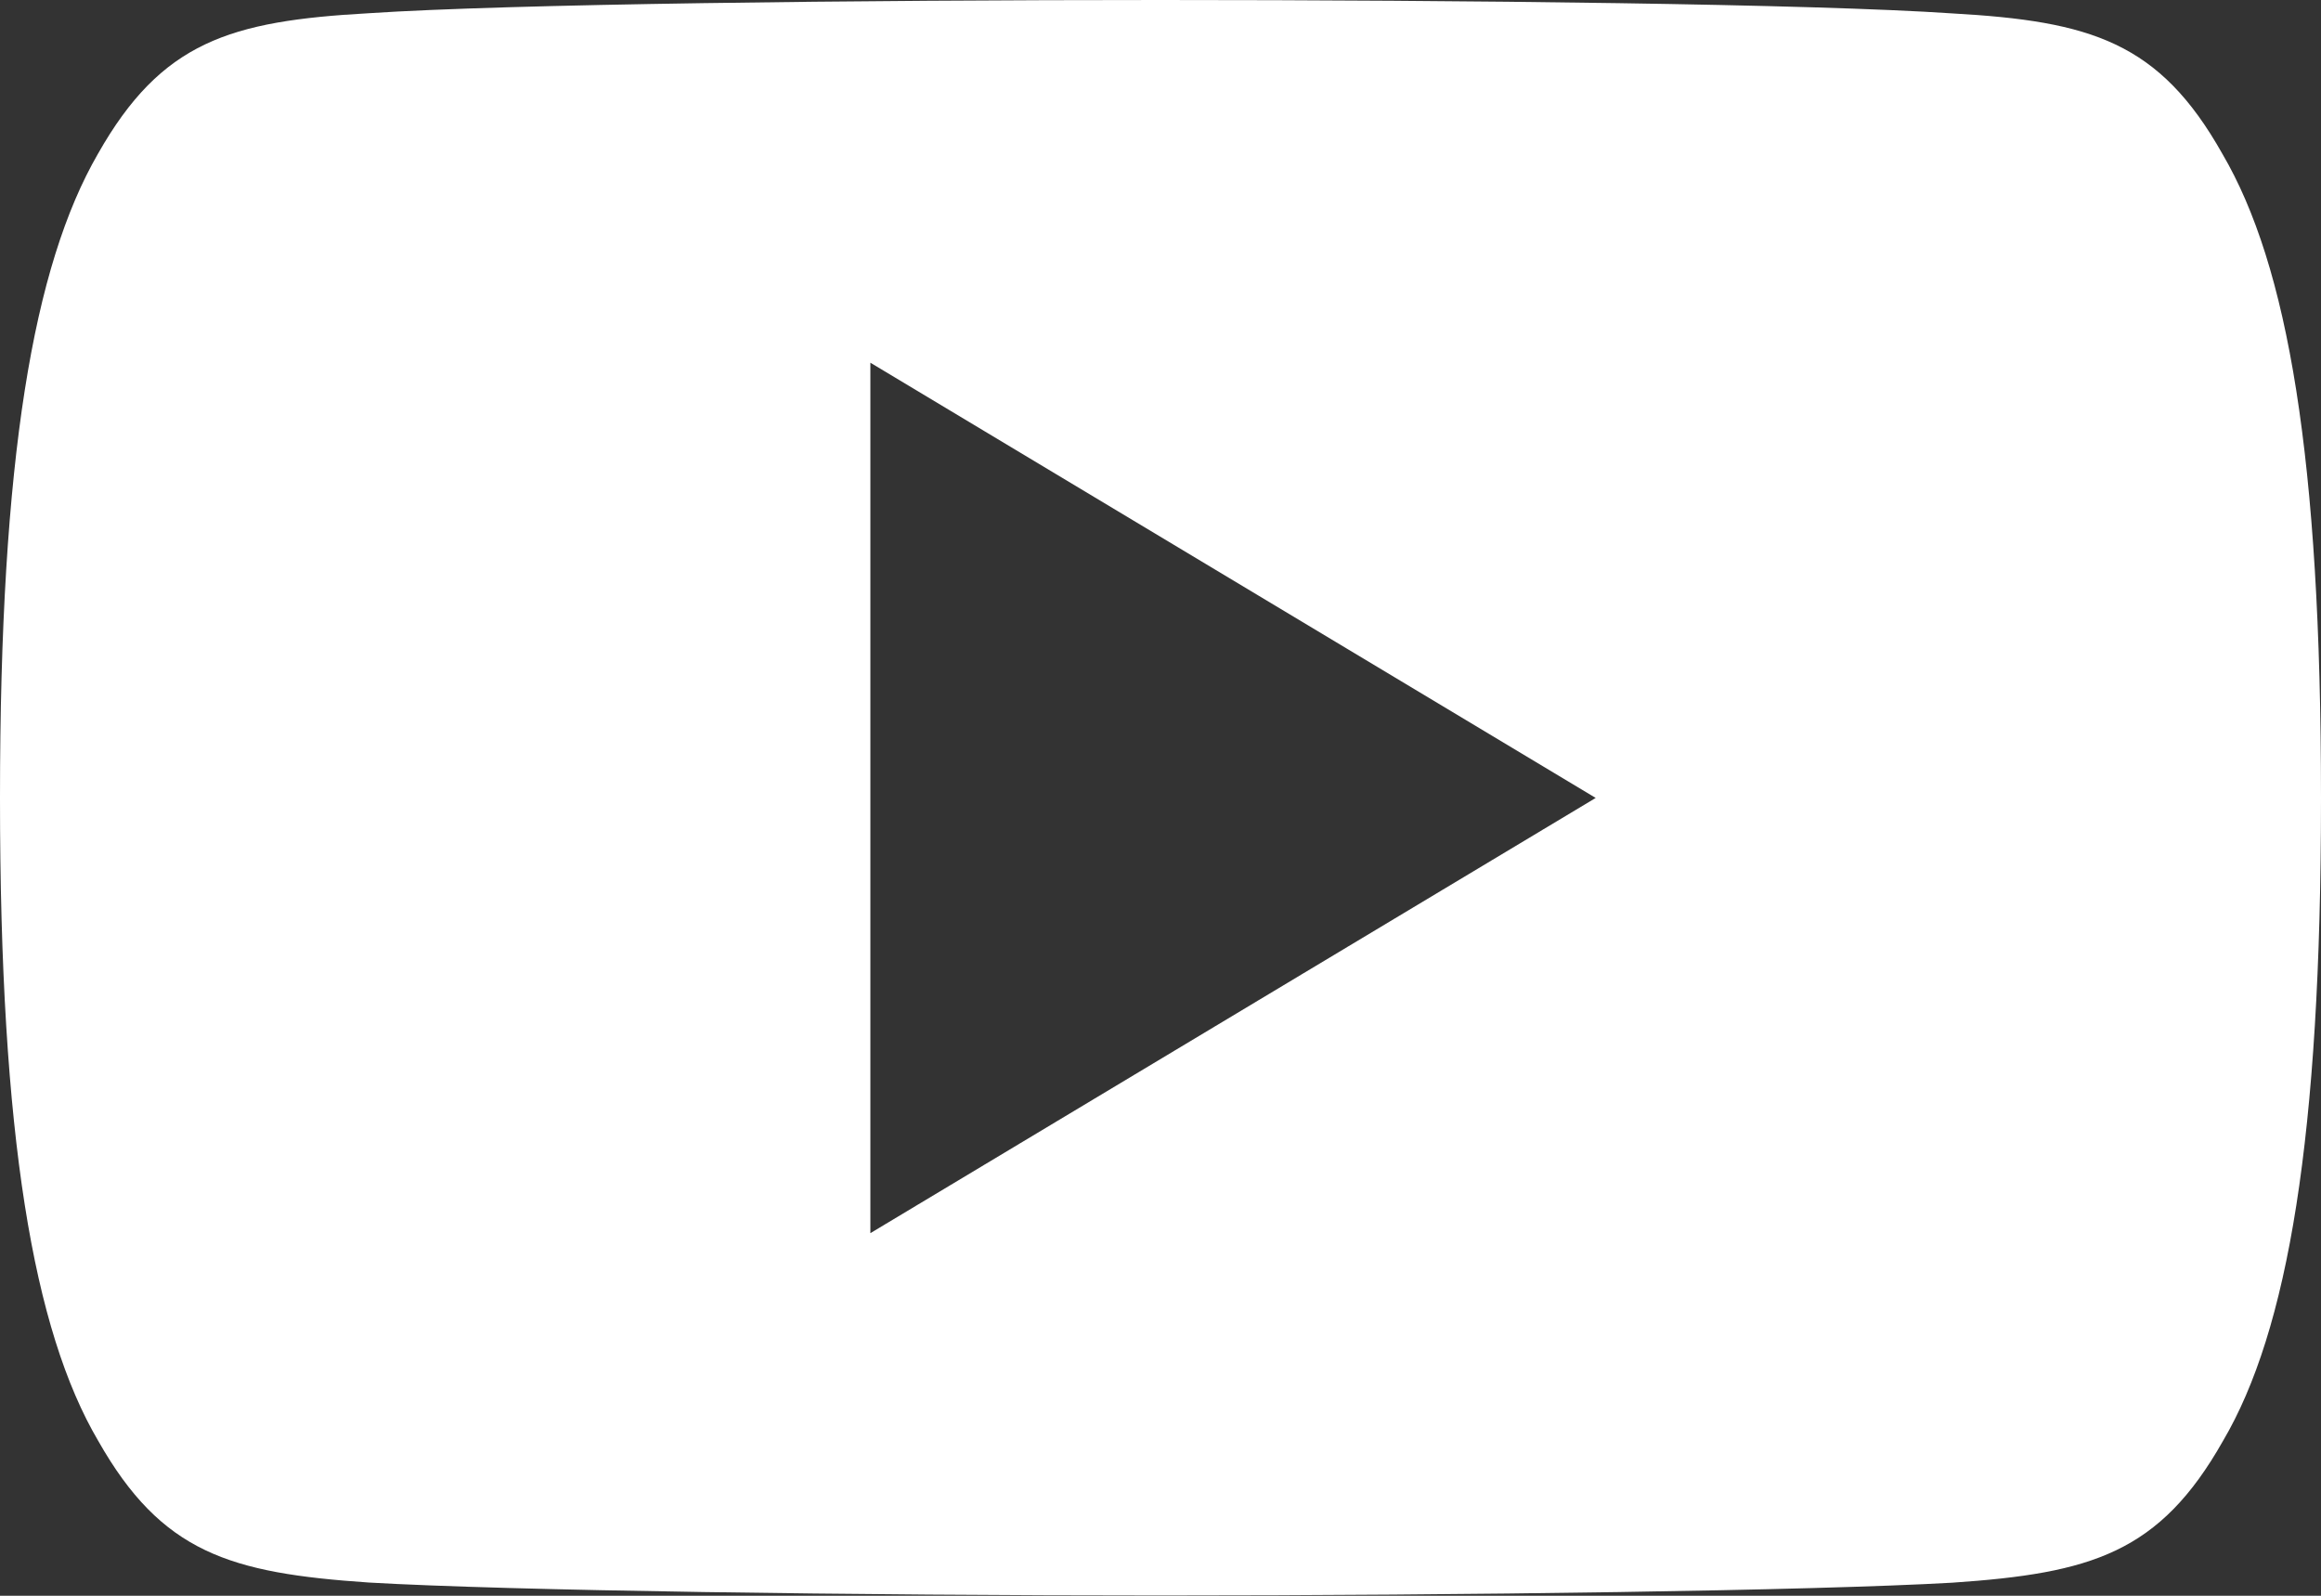
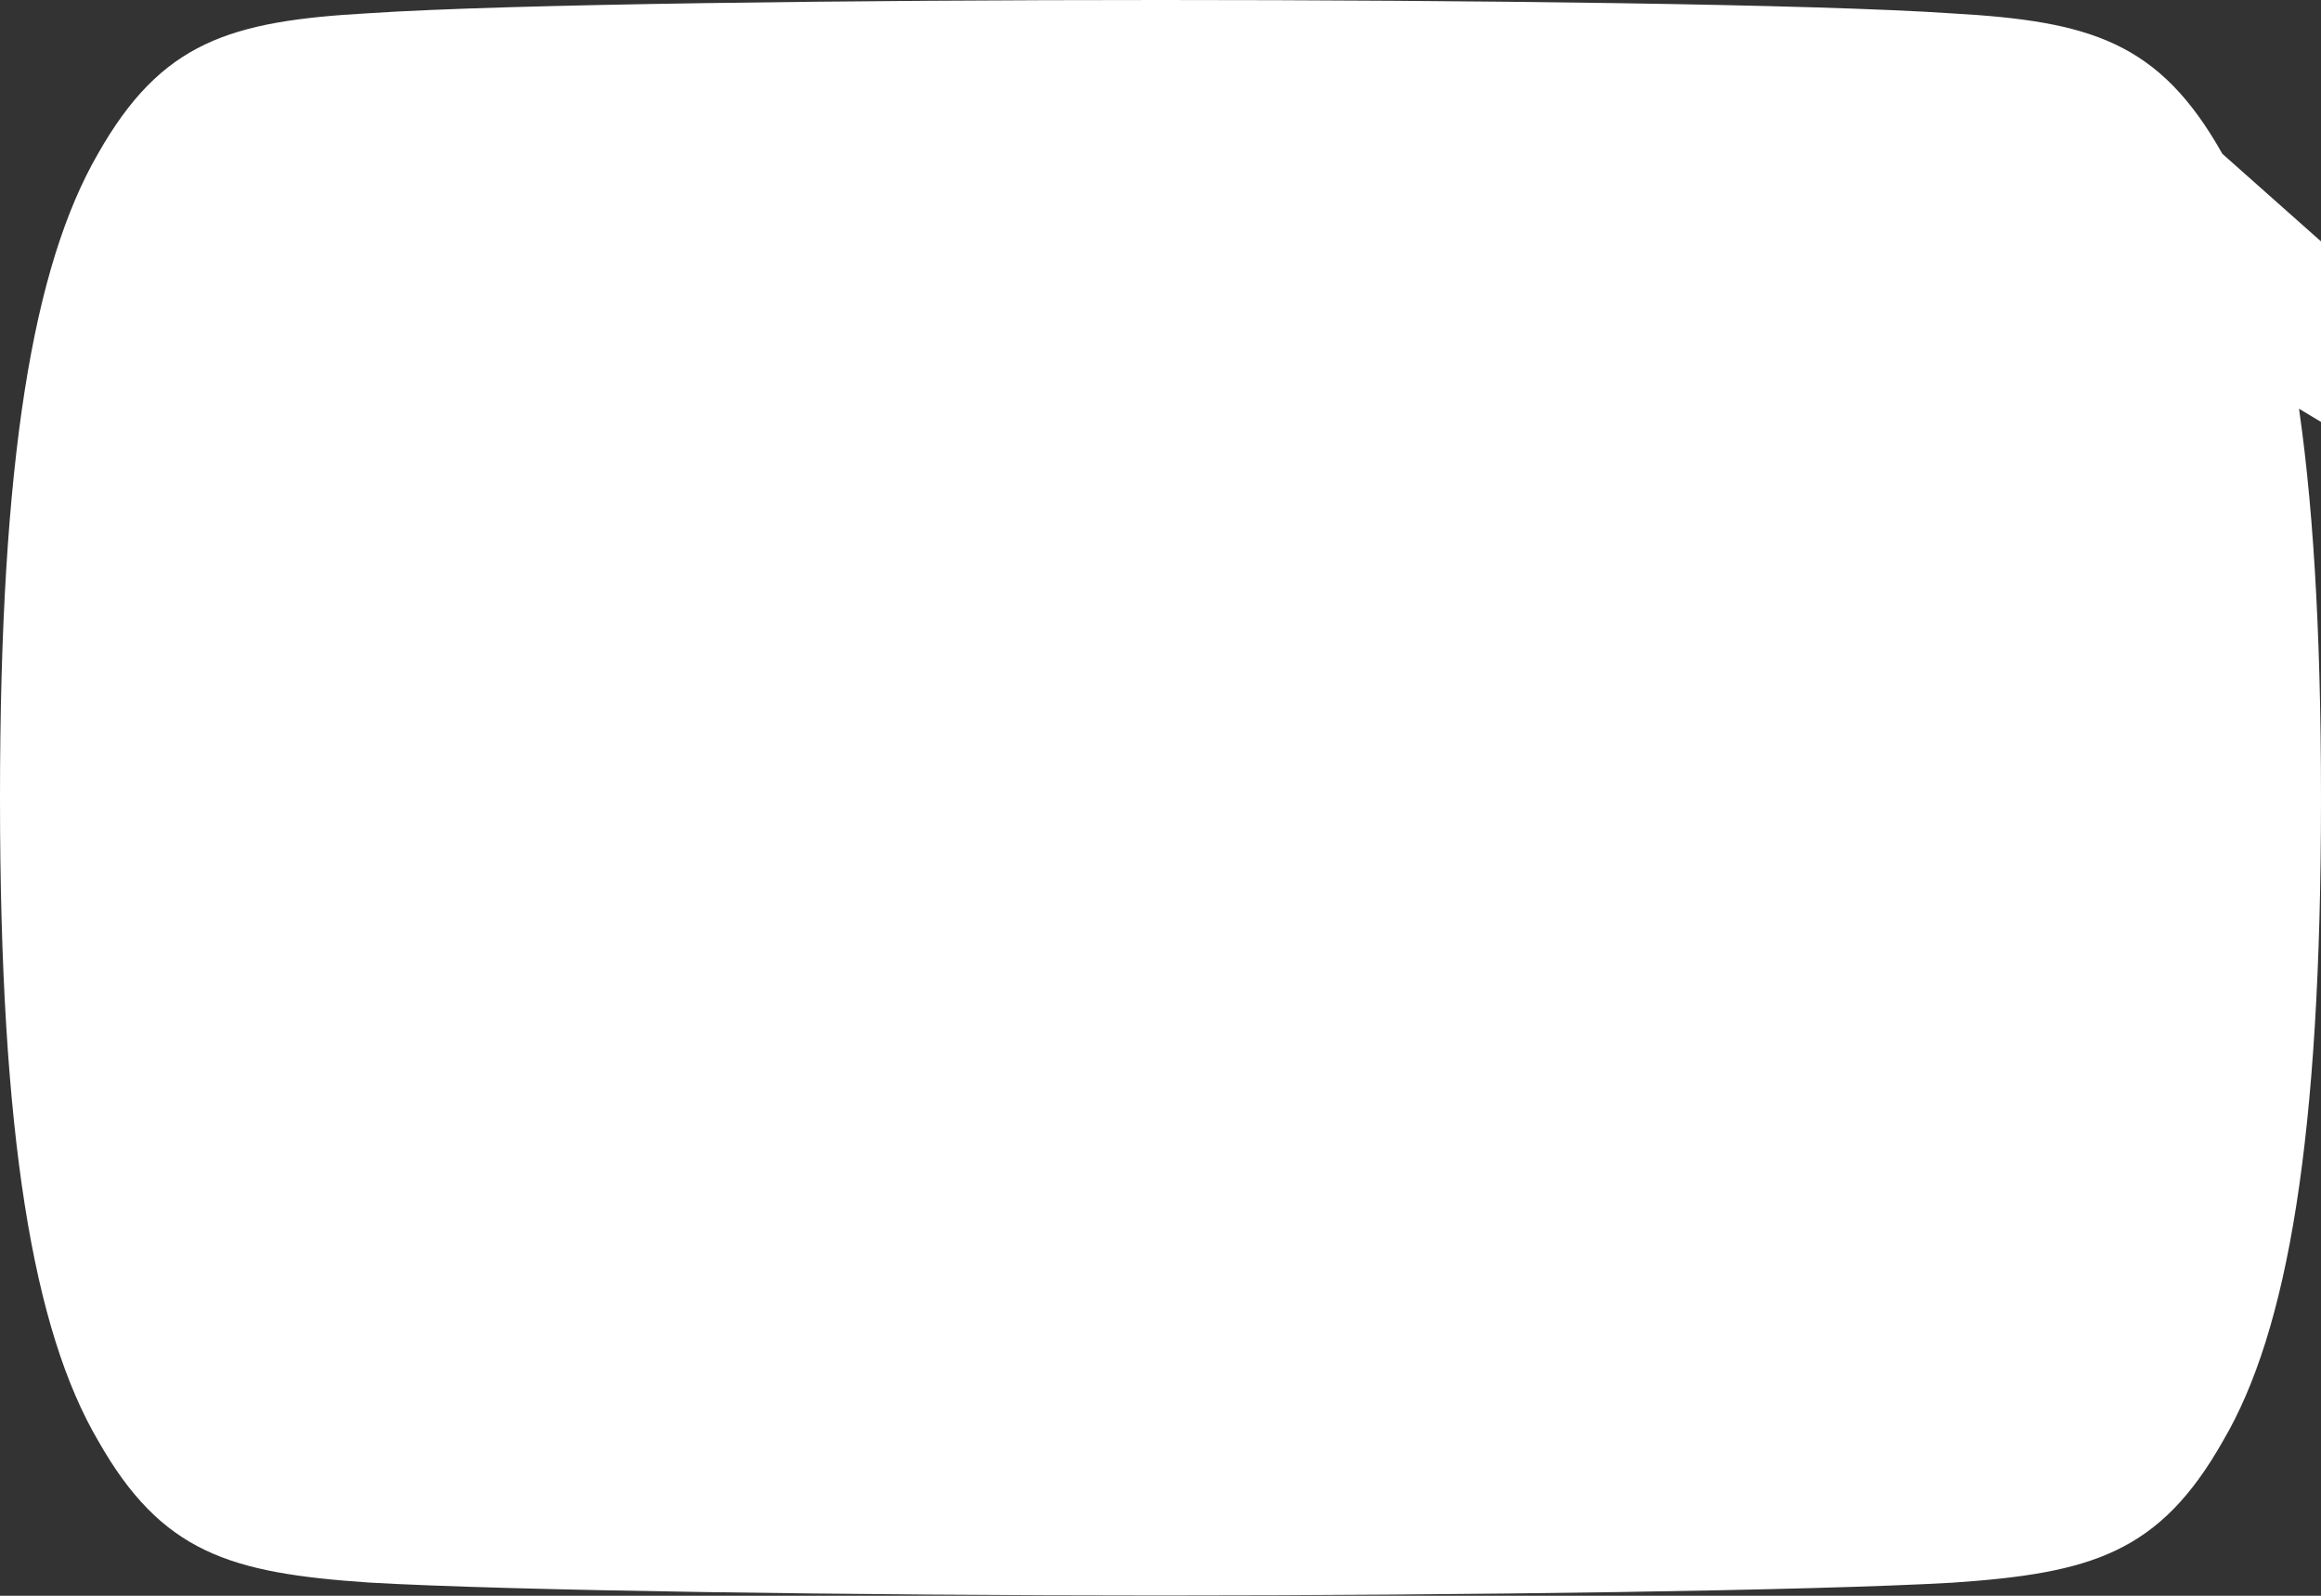
<svg xmlns="http://www.w3.org/2000/svg" width="30" height="20.625" viewBox="0 0 30 20.625">
  <rect x="0" y="0" width="30" height="20.625" fill="#333333" stroke="none" />
  <g transform="translate(0 -80)">
-     <path d="M28.725,81.988c-.814-1.447-1.7-1.714-3.495-1.815C23.434,80.051,18.917,80,15,80s-8.439.051-10.234.171c-1.794.1-2.679.368-3.5,1.817C.431,83.433,0,85.923,0,90.307v.015c0,4.365.431,6.874,1.269,8.3.821,1.447,1.7,1.71,3.5,1.832,1.8.105,6.315.167,10.236.167s8.43-.062,10.228-.165c1.8-.122,2.681-.384,3.5-1.832C29.572,97.2,30,94.689,30,90.324v-.015C30,85.923,29.572,83.433,28.725,81.988ZM11.25,95.938V84.688l9.375,5.625Z" transform="translate(0)" fill="#fff" />
+     <path d="M28.725,81.988c-.814-1.447-1.7-1.714-3.495-1.815C23.434,80.051,18.917,80,15,80s-8.439.051-10.234.171c-1.794.1-2.679.368-3.5,1.817C.431,83.433,0,85.923,0,90.307v.015c0,4.365.431,6.874,1.269,8.3.821,1.447,1.7,1.71,3.5,1.832,1.8.105,6.315.167,10.236.167s8.43-.062,10.228-.165c1.8-.122,2.681-.384,3.5-1.832C29.572,97.2,30,94.689,30,90.324v-.015C30,85.923,29.572,83.433,28.725,81.988ZV84.688l9.375,5.625Z" transform="translate(0)" fill="#fff" />
  </g>
</svg>